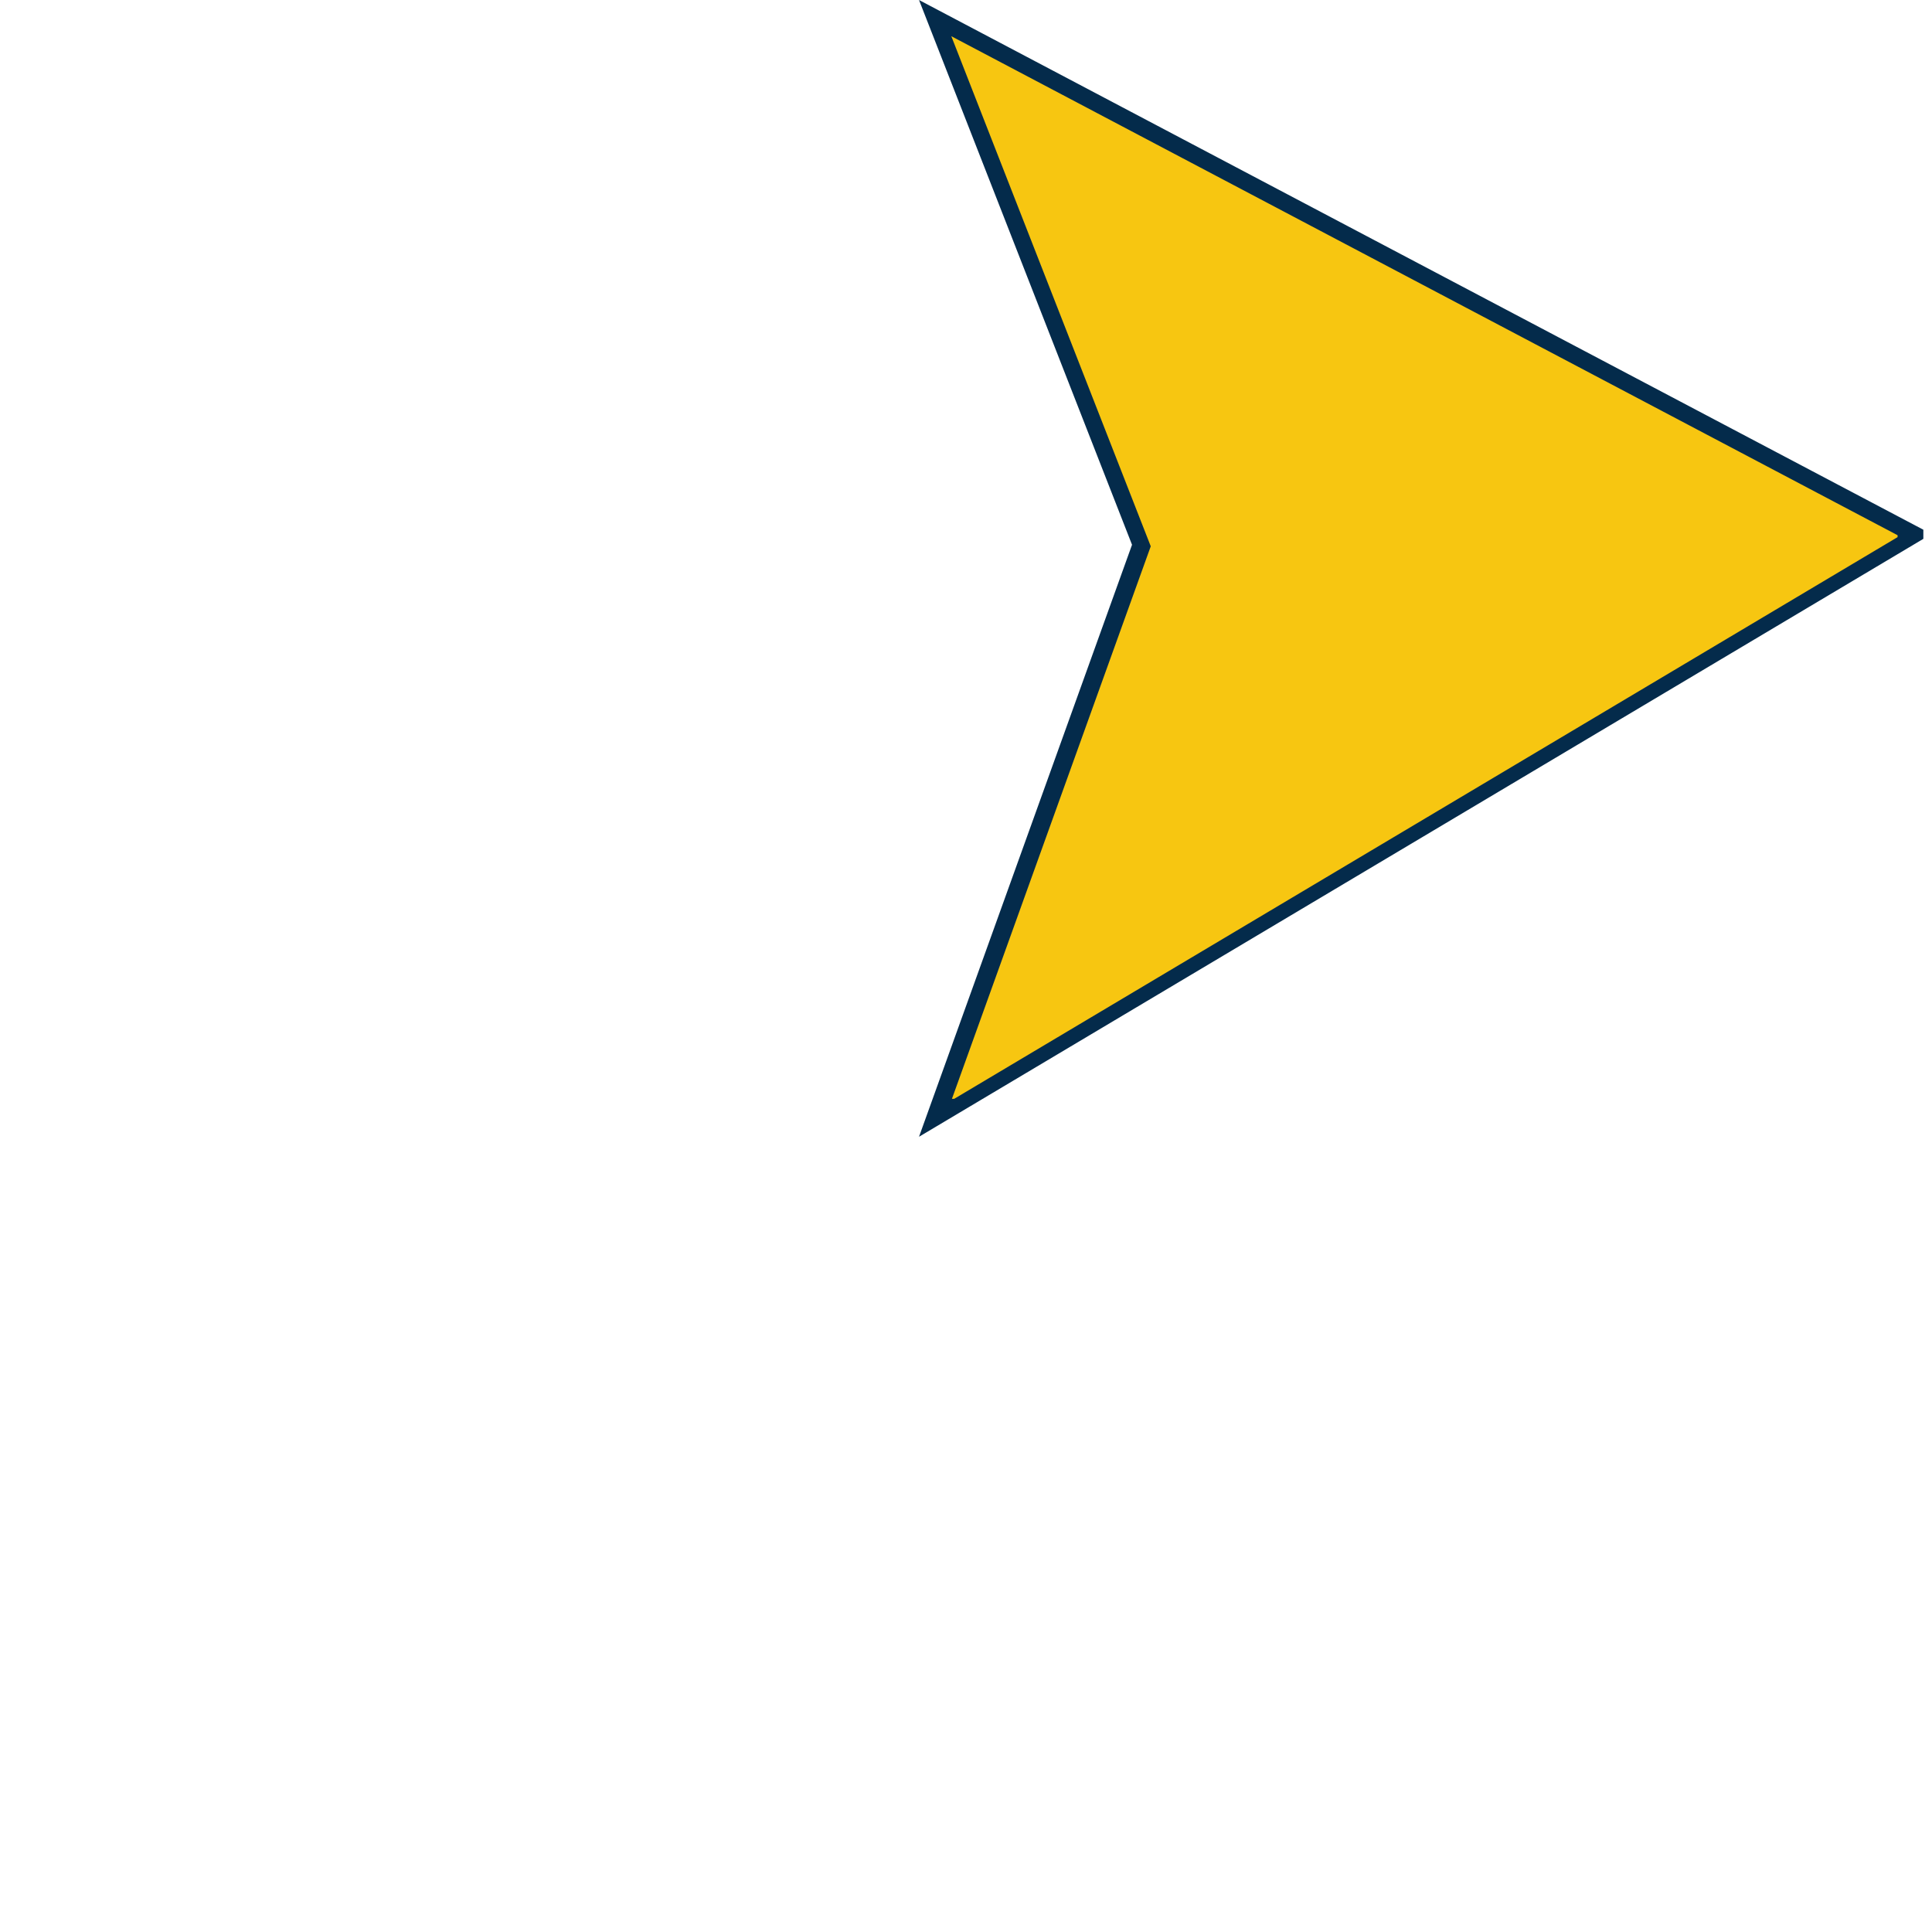
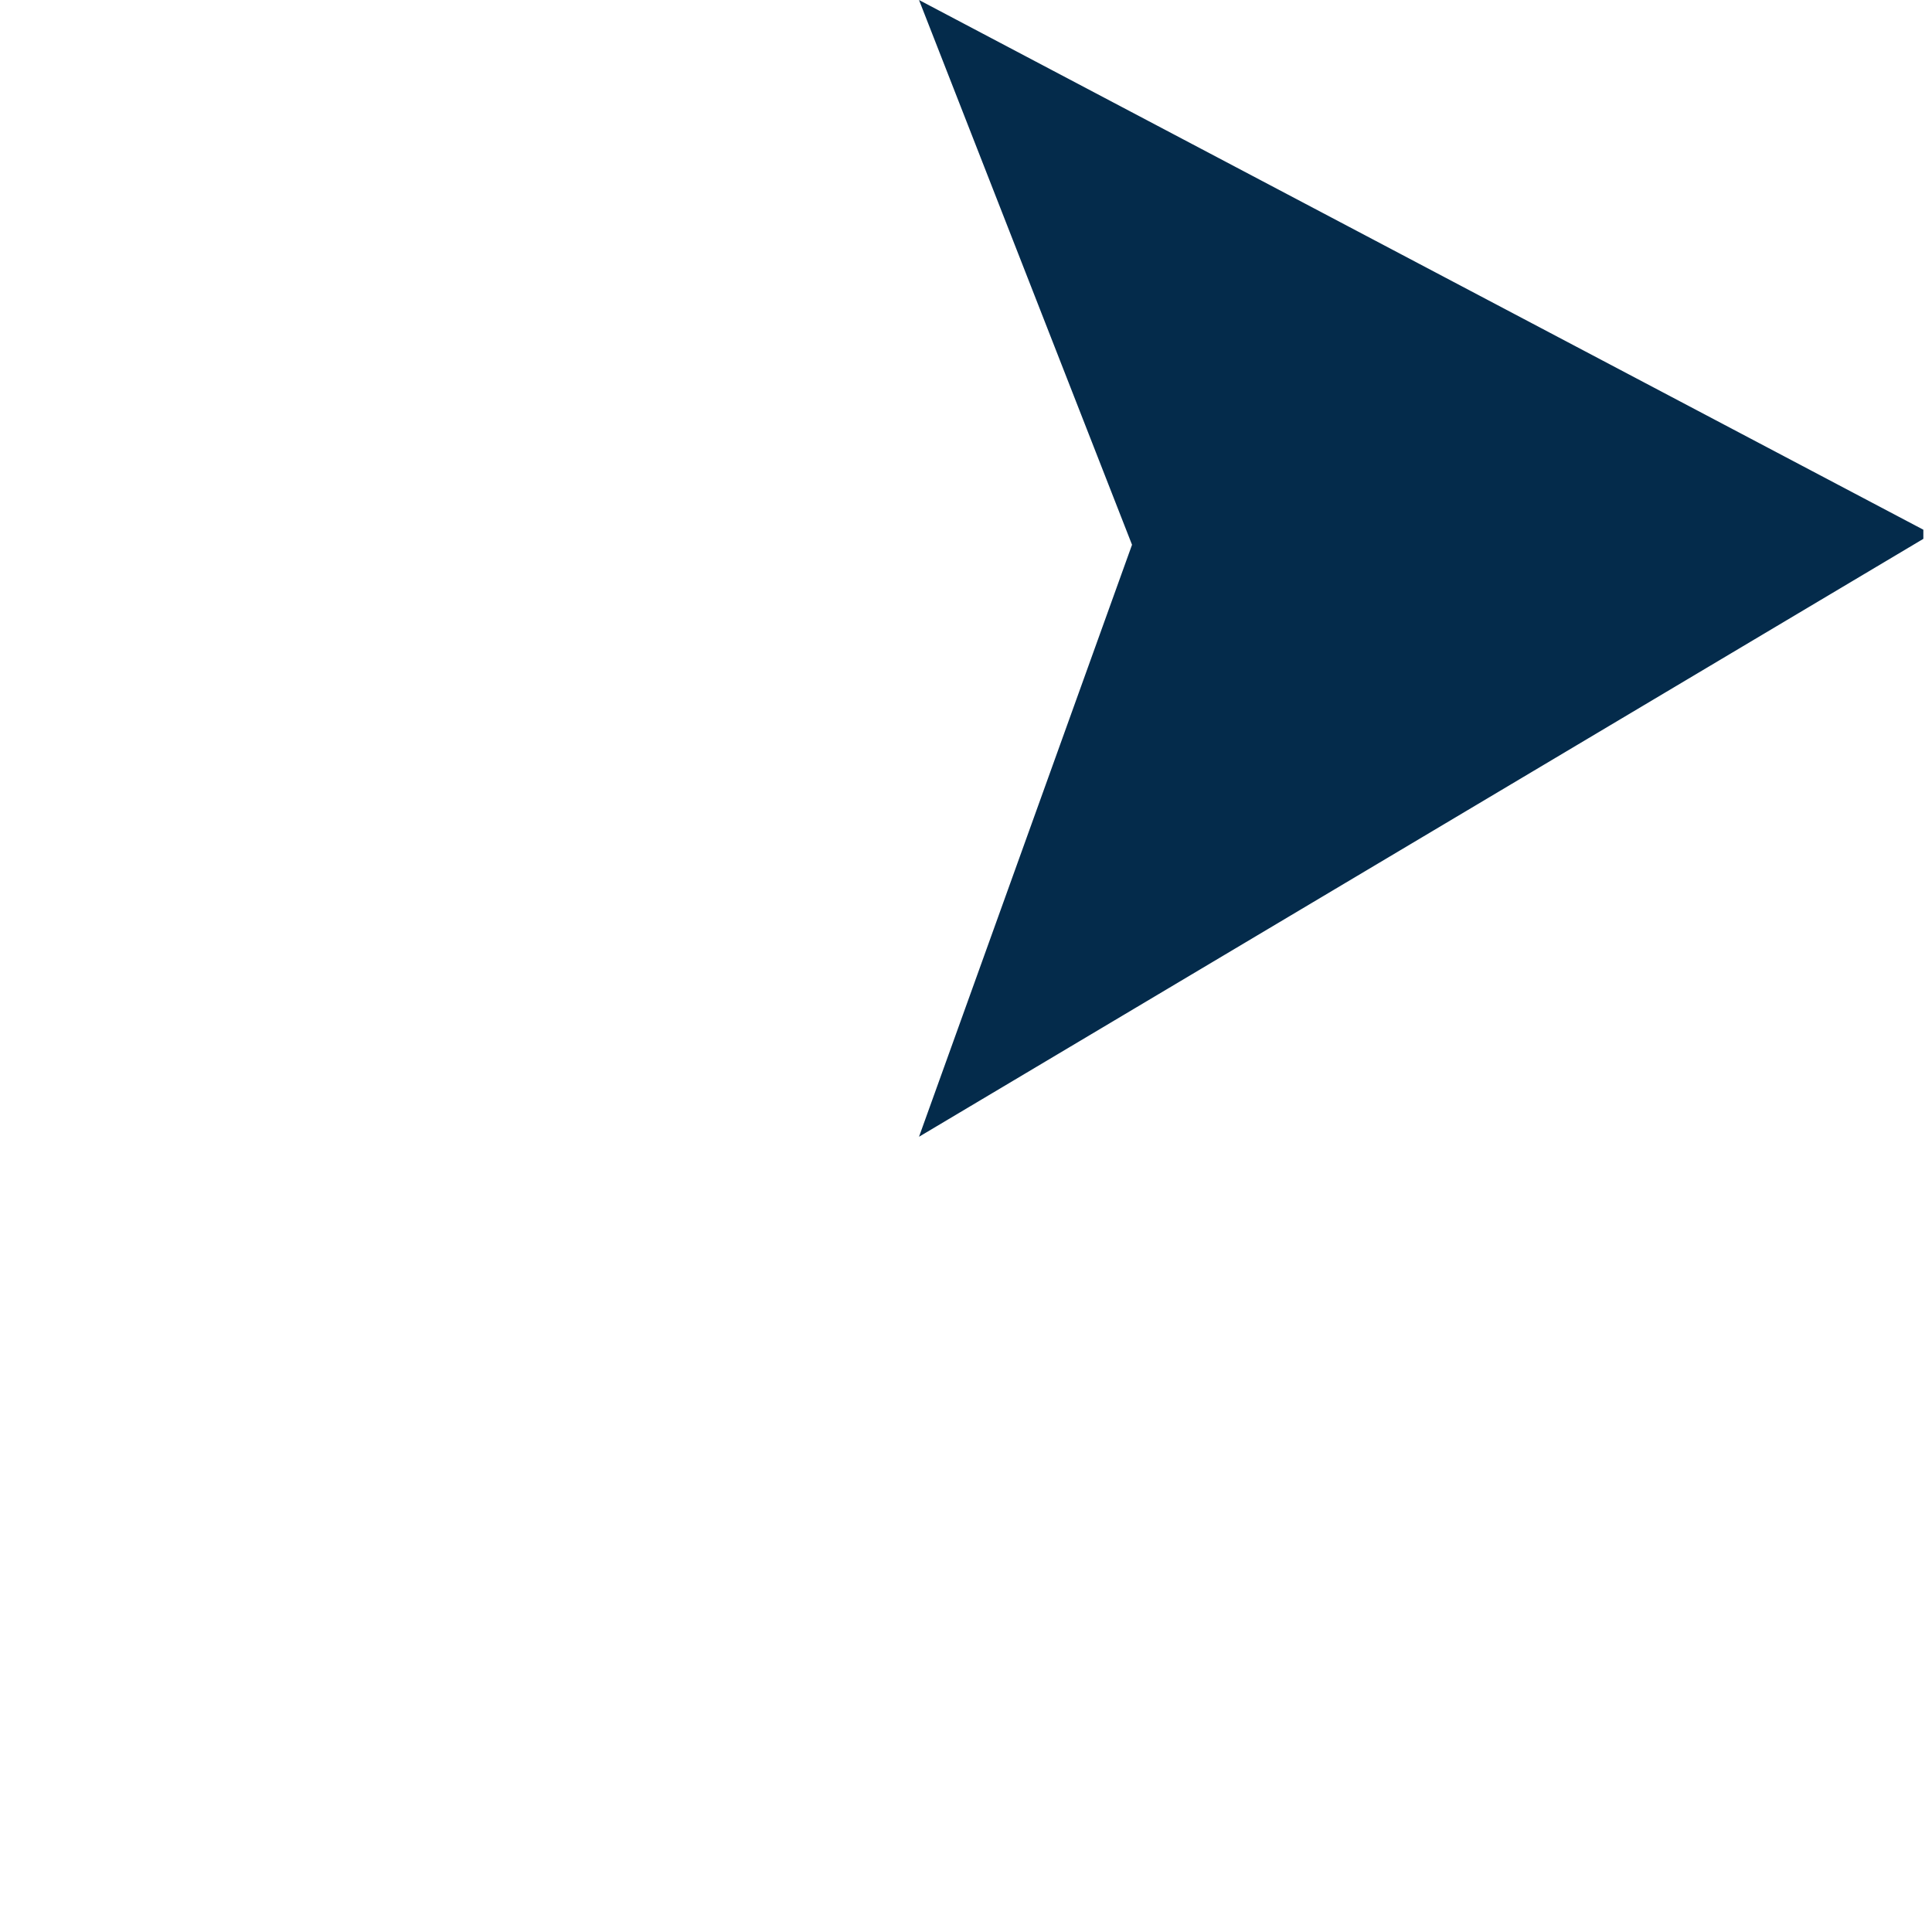
<svg xmlns="http://www.w3.org/2000/svg" version="1.0" preserveAspectRatio="xMidYMid meet" height="100" viewBox="0 0 75 75" zoomAndPan="magnify" width="100">
  <defs>
    <clipPath id="88f4fb329d">
      <path clip-rule="nonzero" d="M 35.664 0 L 74.664 0 L 74.664 44.25 L 35.664 44.25 Z M 35.664 0" />
    </clipPath>
    <clipPath id="0d0aa2e019">
      <path clip-rule="nonzero" d="M 36.914 1.406 L 73.664 1.406 L 73.664 42.656 L 36.914 42.656 Z M 36.914 1.406" />
    </clipPath>
  </defs>
  <g clip-path="url(#88f4fb329d)">
    <path fill-rule="nonzero" fill-opacity="1" d="M 35.676 0 L 43.945 21.148 L 35.676 44.129 L 74.98 20.73 L 35.676 0" fill="#042b4b" />
  </g>
  <g clip-path="url(#0d0aa2e019)">
-     <path fill-rule="nonzero" fill-opacity="1" d="M 36.93 1.406 L 44.672 21.207 L 36.93 42.723 L 73.73 20.812 L 36.93 1.406" fill="#f7c611" />
-   </g>
+     </g>
</svg>